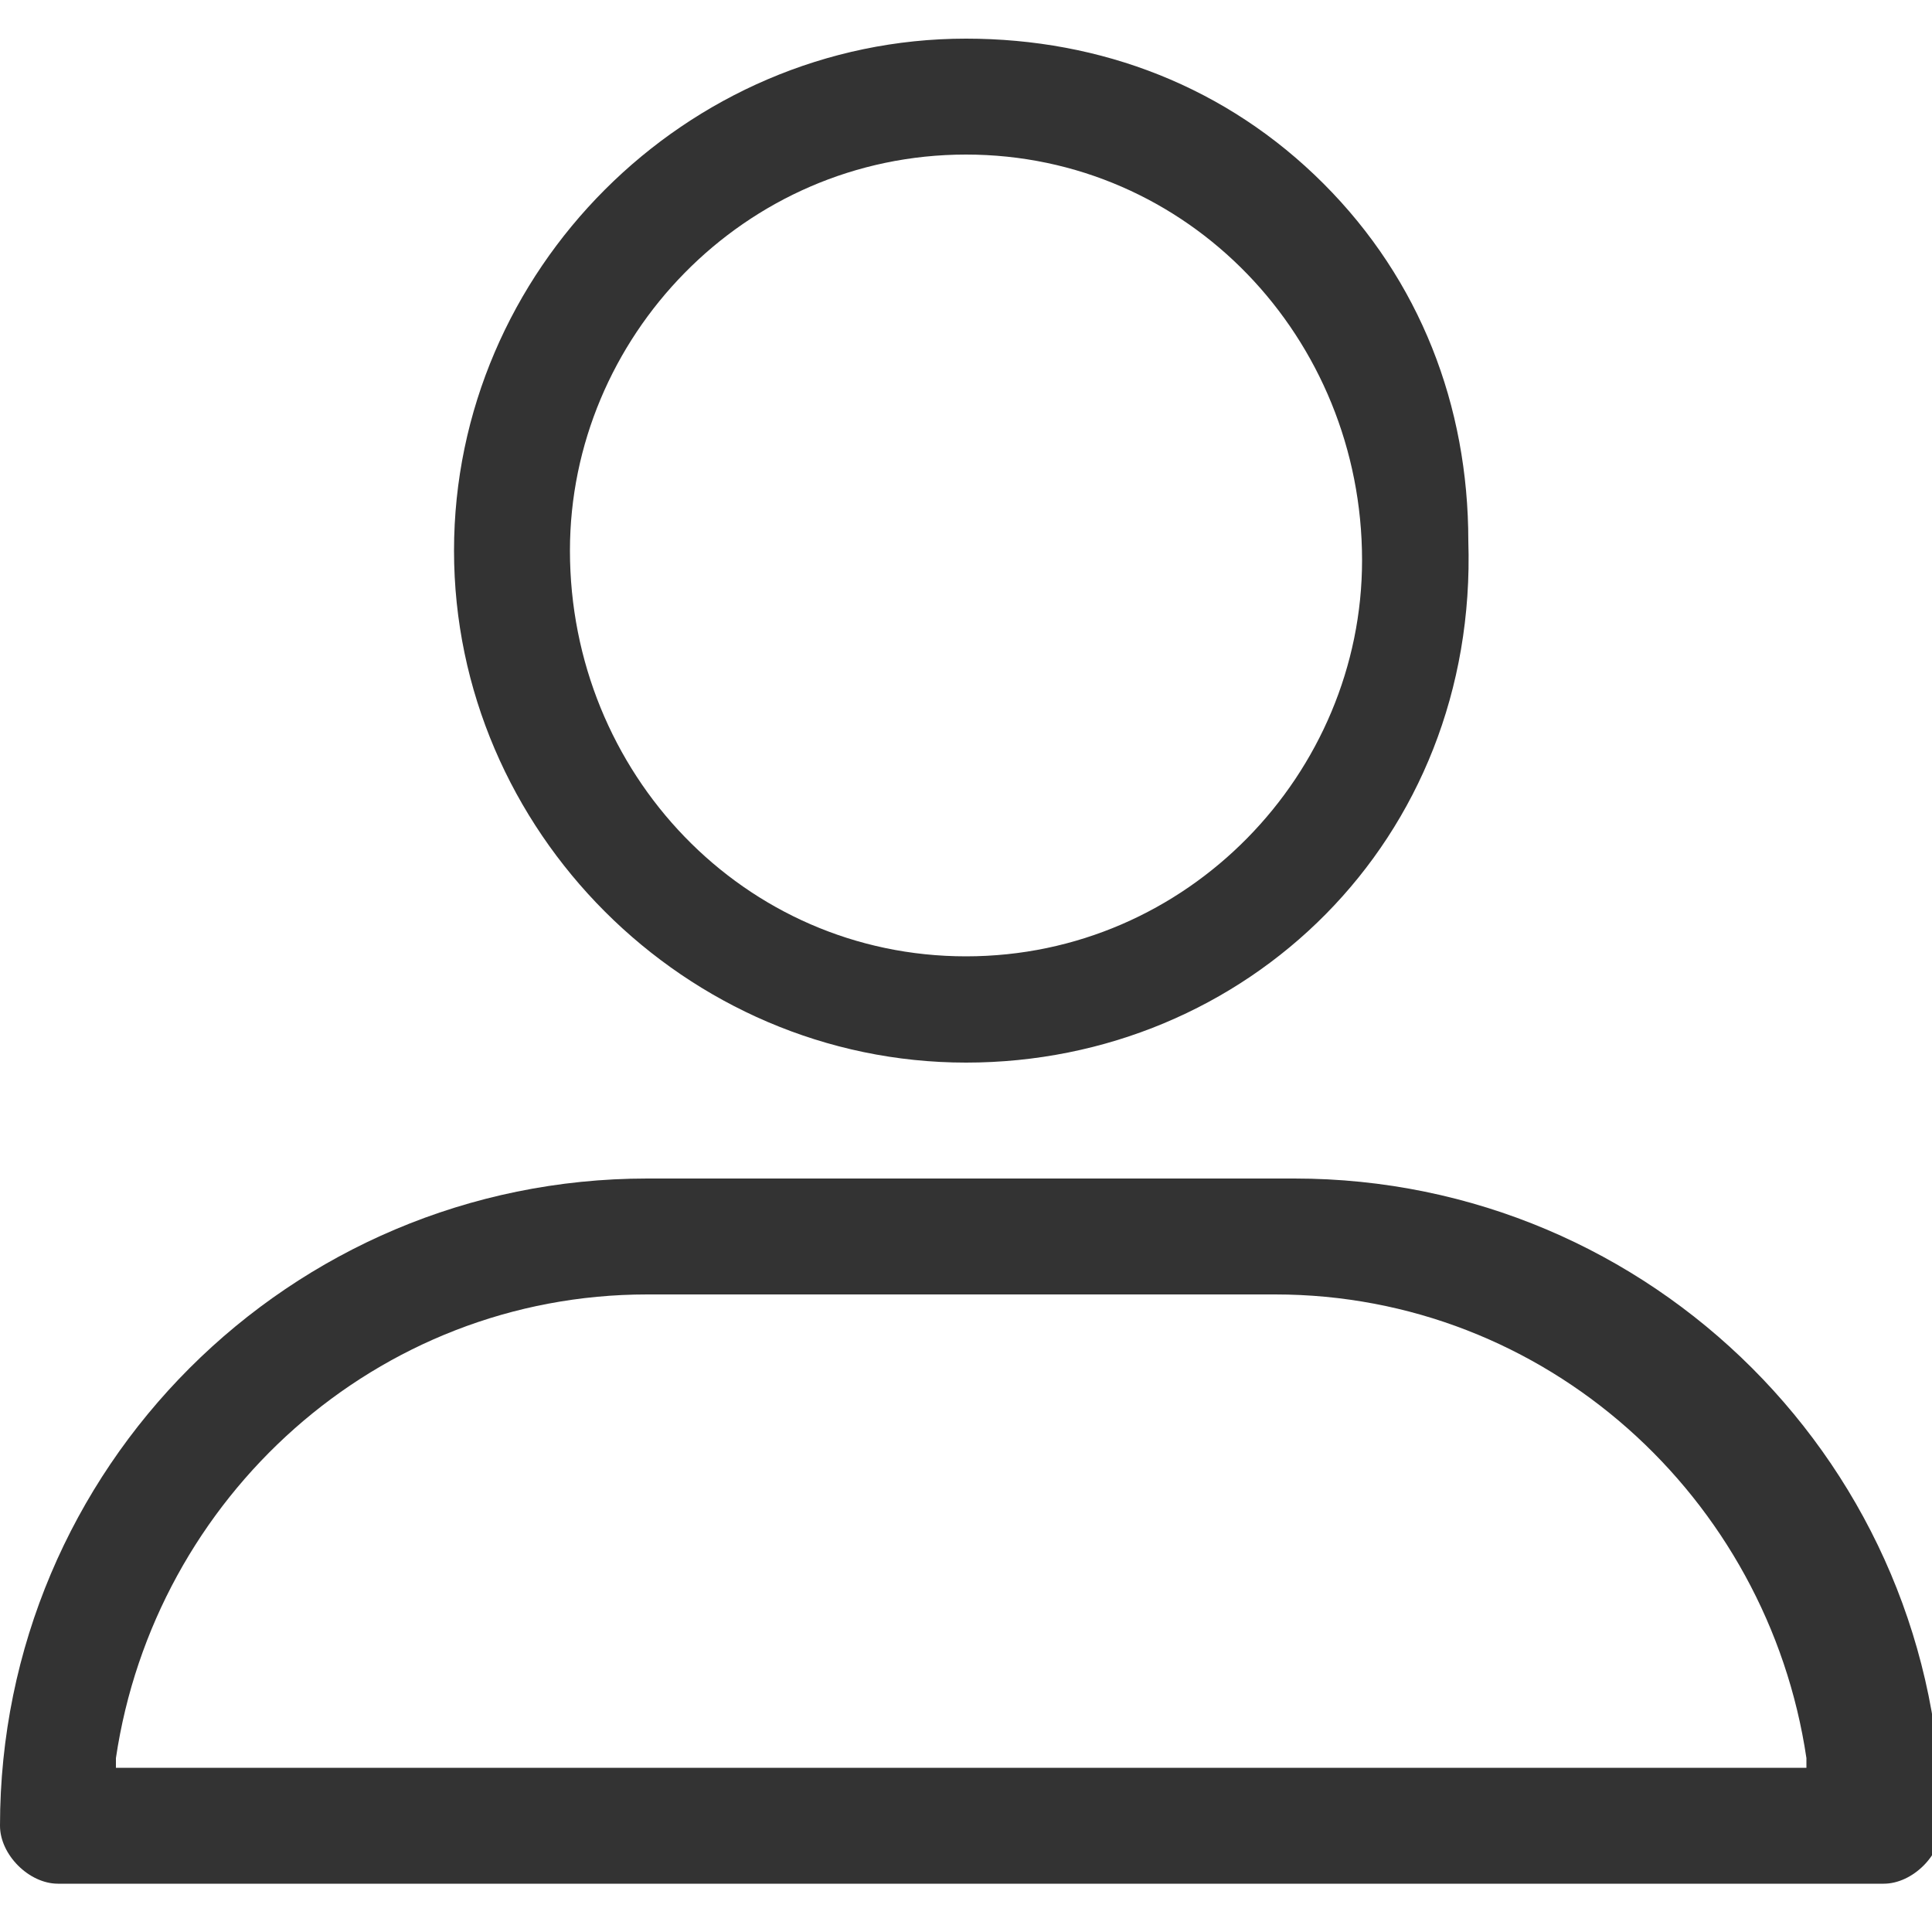
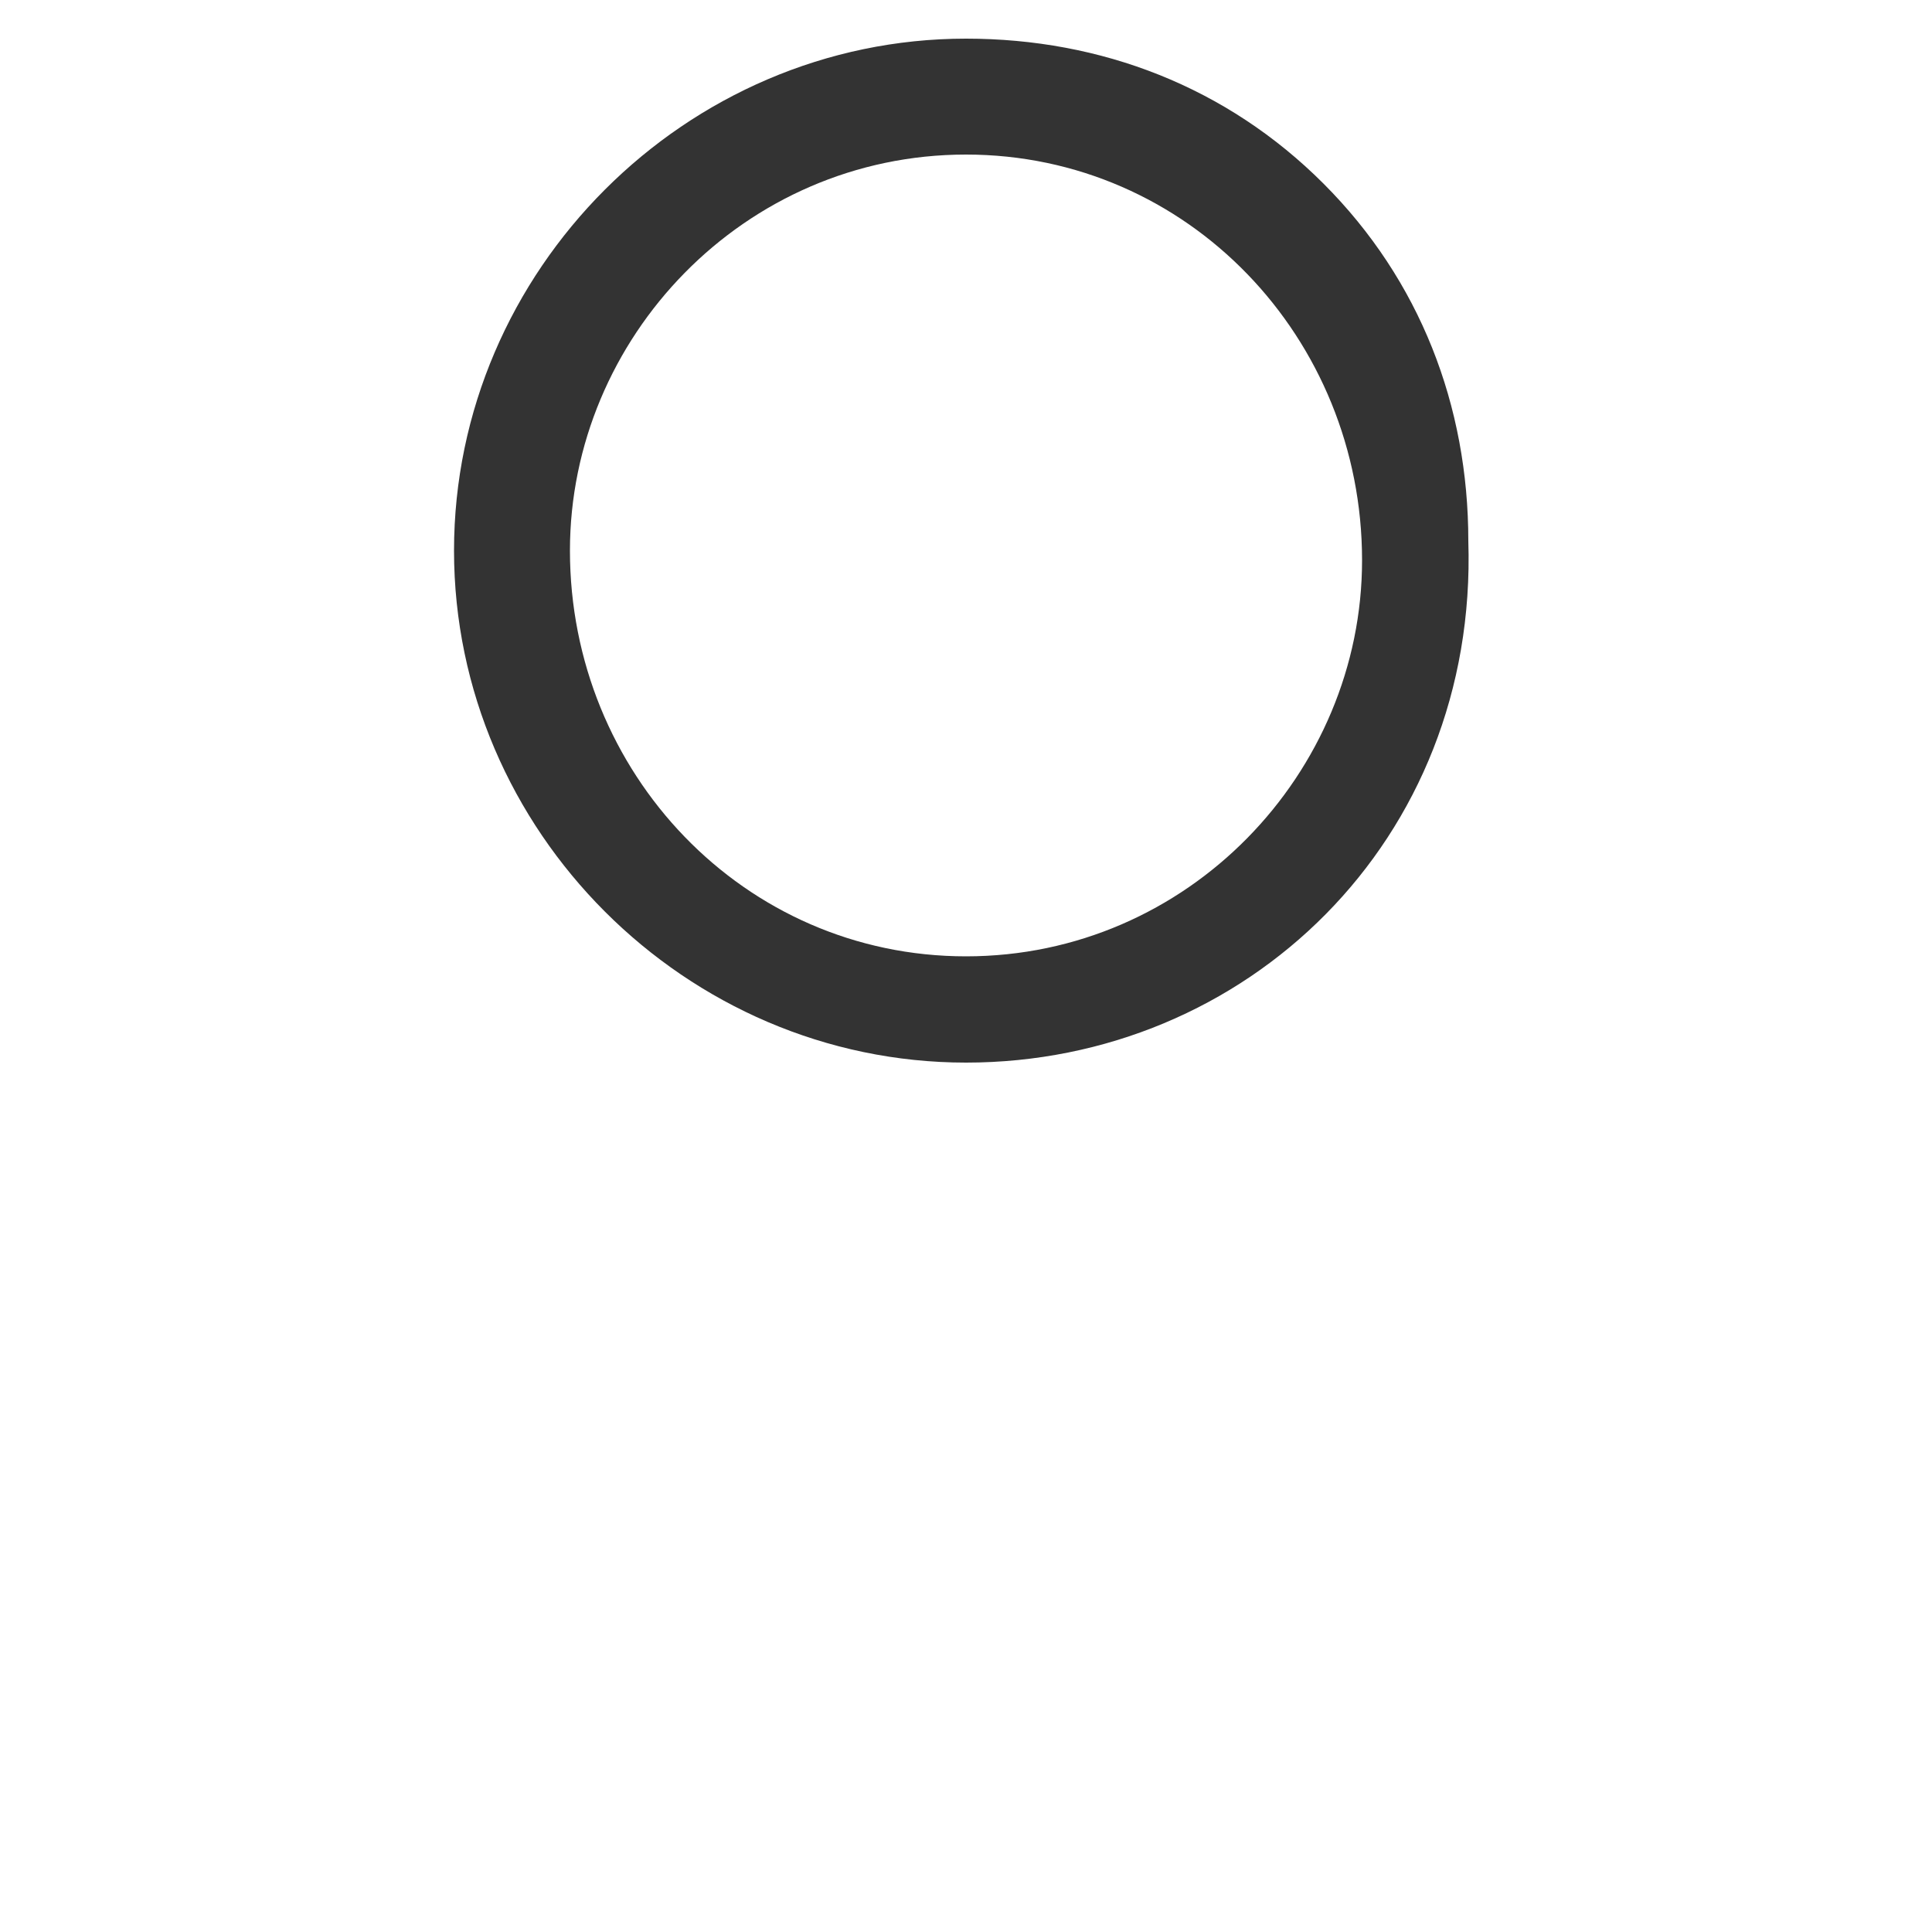
<svg xmlns="http://www.w3.org/2000/svg" version="1.2" baseProfile="tiny" id="Capa_1" x="0px" y="0px" viewBox="0 0 20 20" overflow="scroll" xml:space="preserve">
  <g>
    <path fill="#333333" d="M10,11c-2.9,0-5.3-2.4-5.3-5.3c0-2.9,2.4-5.3,5.3-5.3c1.4,0,2.7,0.5,3.7,1.5c1,1,1.5,2.3,1.5,3.7   C15.3,8.7,12.9,11,10,11z M10,1.6c-2.3,0-4.1,1.9-4.1,4.1C5.9,8,7.7,9.9,10,9.9s4.1-1.9,4.1-4.1C14.1,3.5,12.3,1.6,10,1.6z" />
-     <path fill="#333333" d="M0.6,19.5c-0.3,0-0.6-0.3-0.6-0.6c0-3.7,3-6.7,6.7-6.7h6.7c3.7,0,6.7,3,6.7,6.7c0,0.3-0.3,0.6-0.6,0.6H0.6z    M6.7,13.4c-2.8,0-5.1,2.1-5.5,4.8c0,0,0,0.1,0,0.1c0,0,0.1,0,0.1,0h17.3c0,0,0.1,0,0.1,0c0,0,0-0.1,0-0.1   c-0.4-2.7-2.7-4.8-5.5-4.8H6.7z" />
  </g>
</svg>